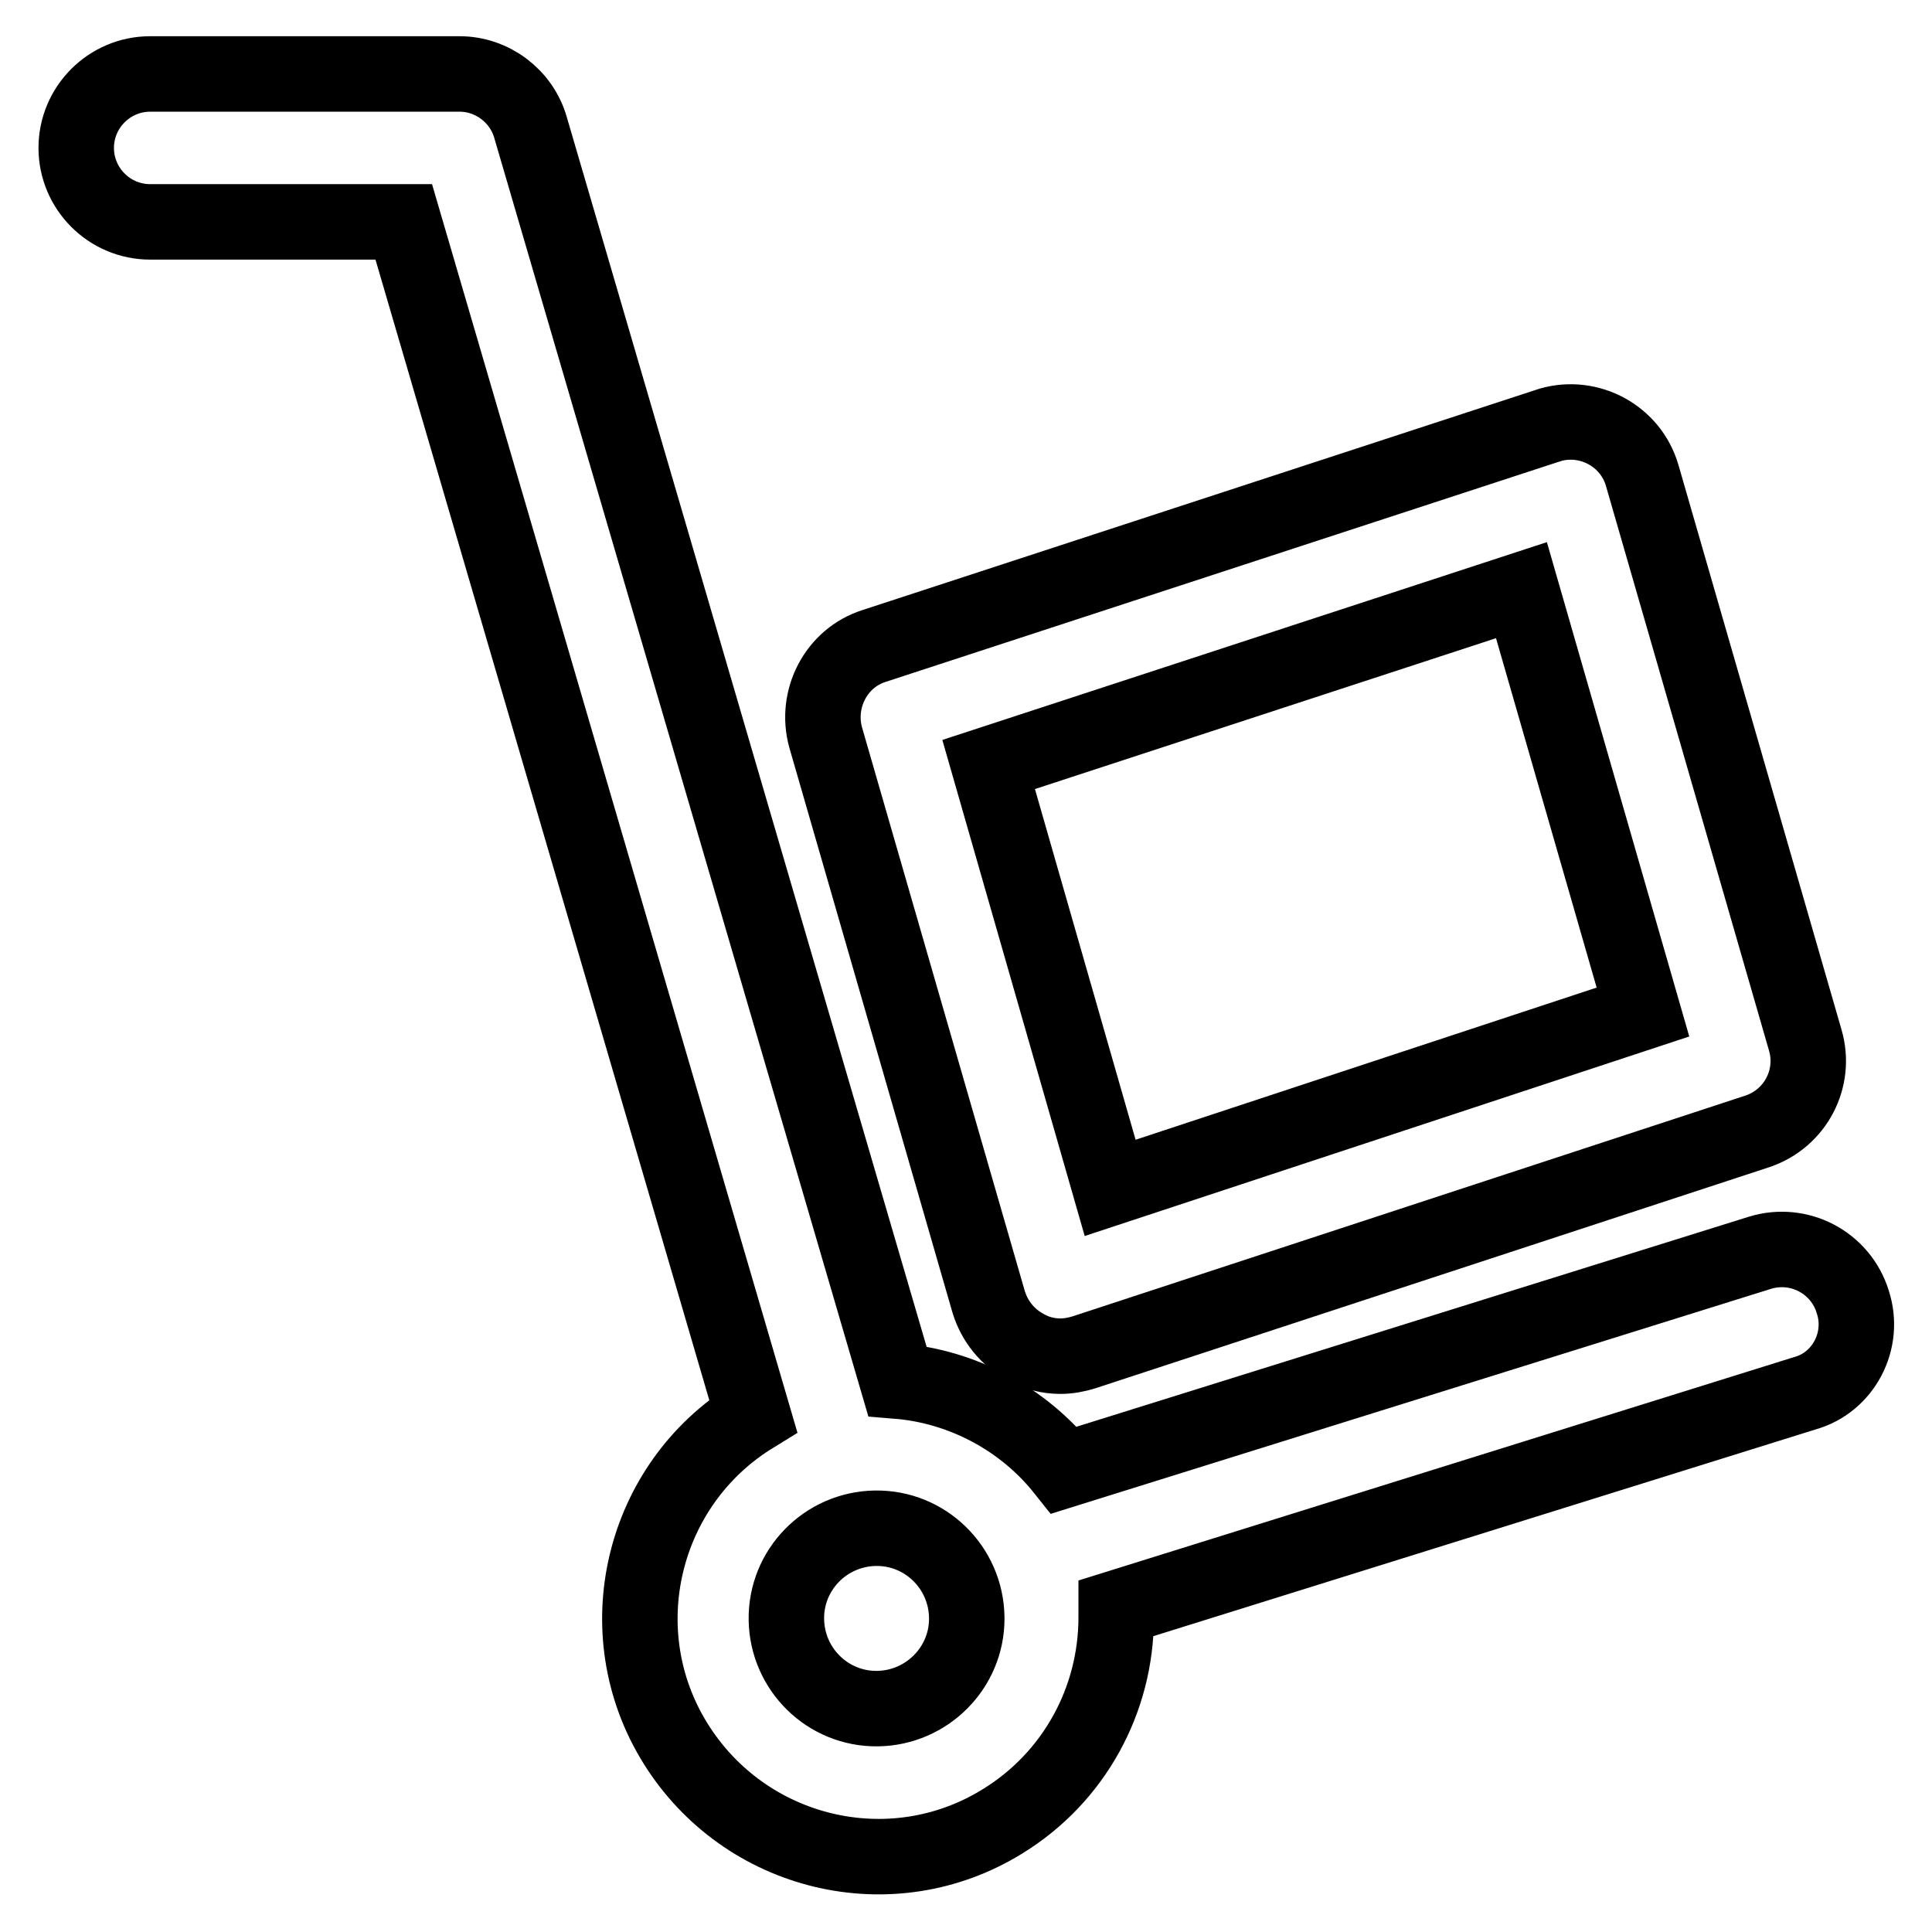
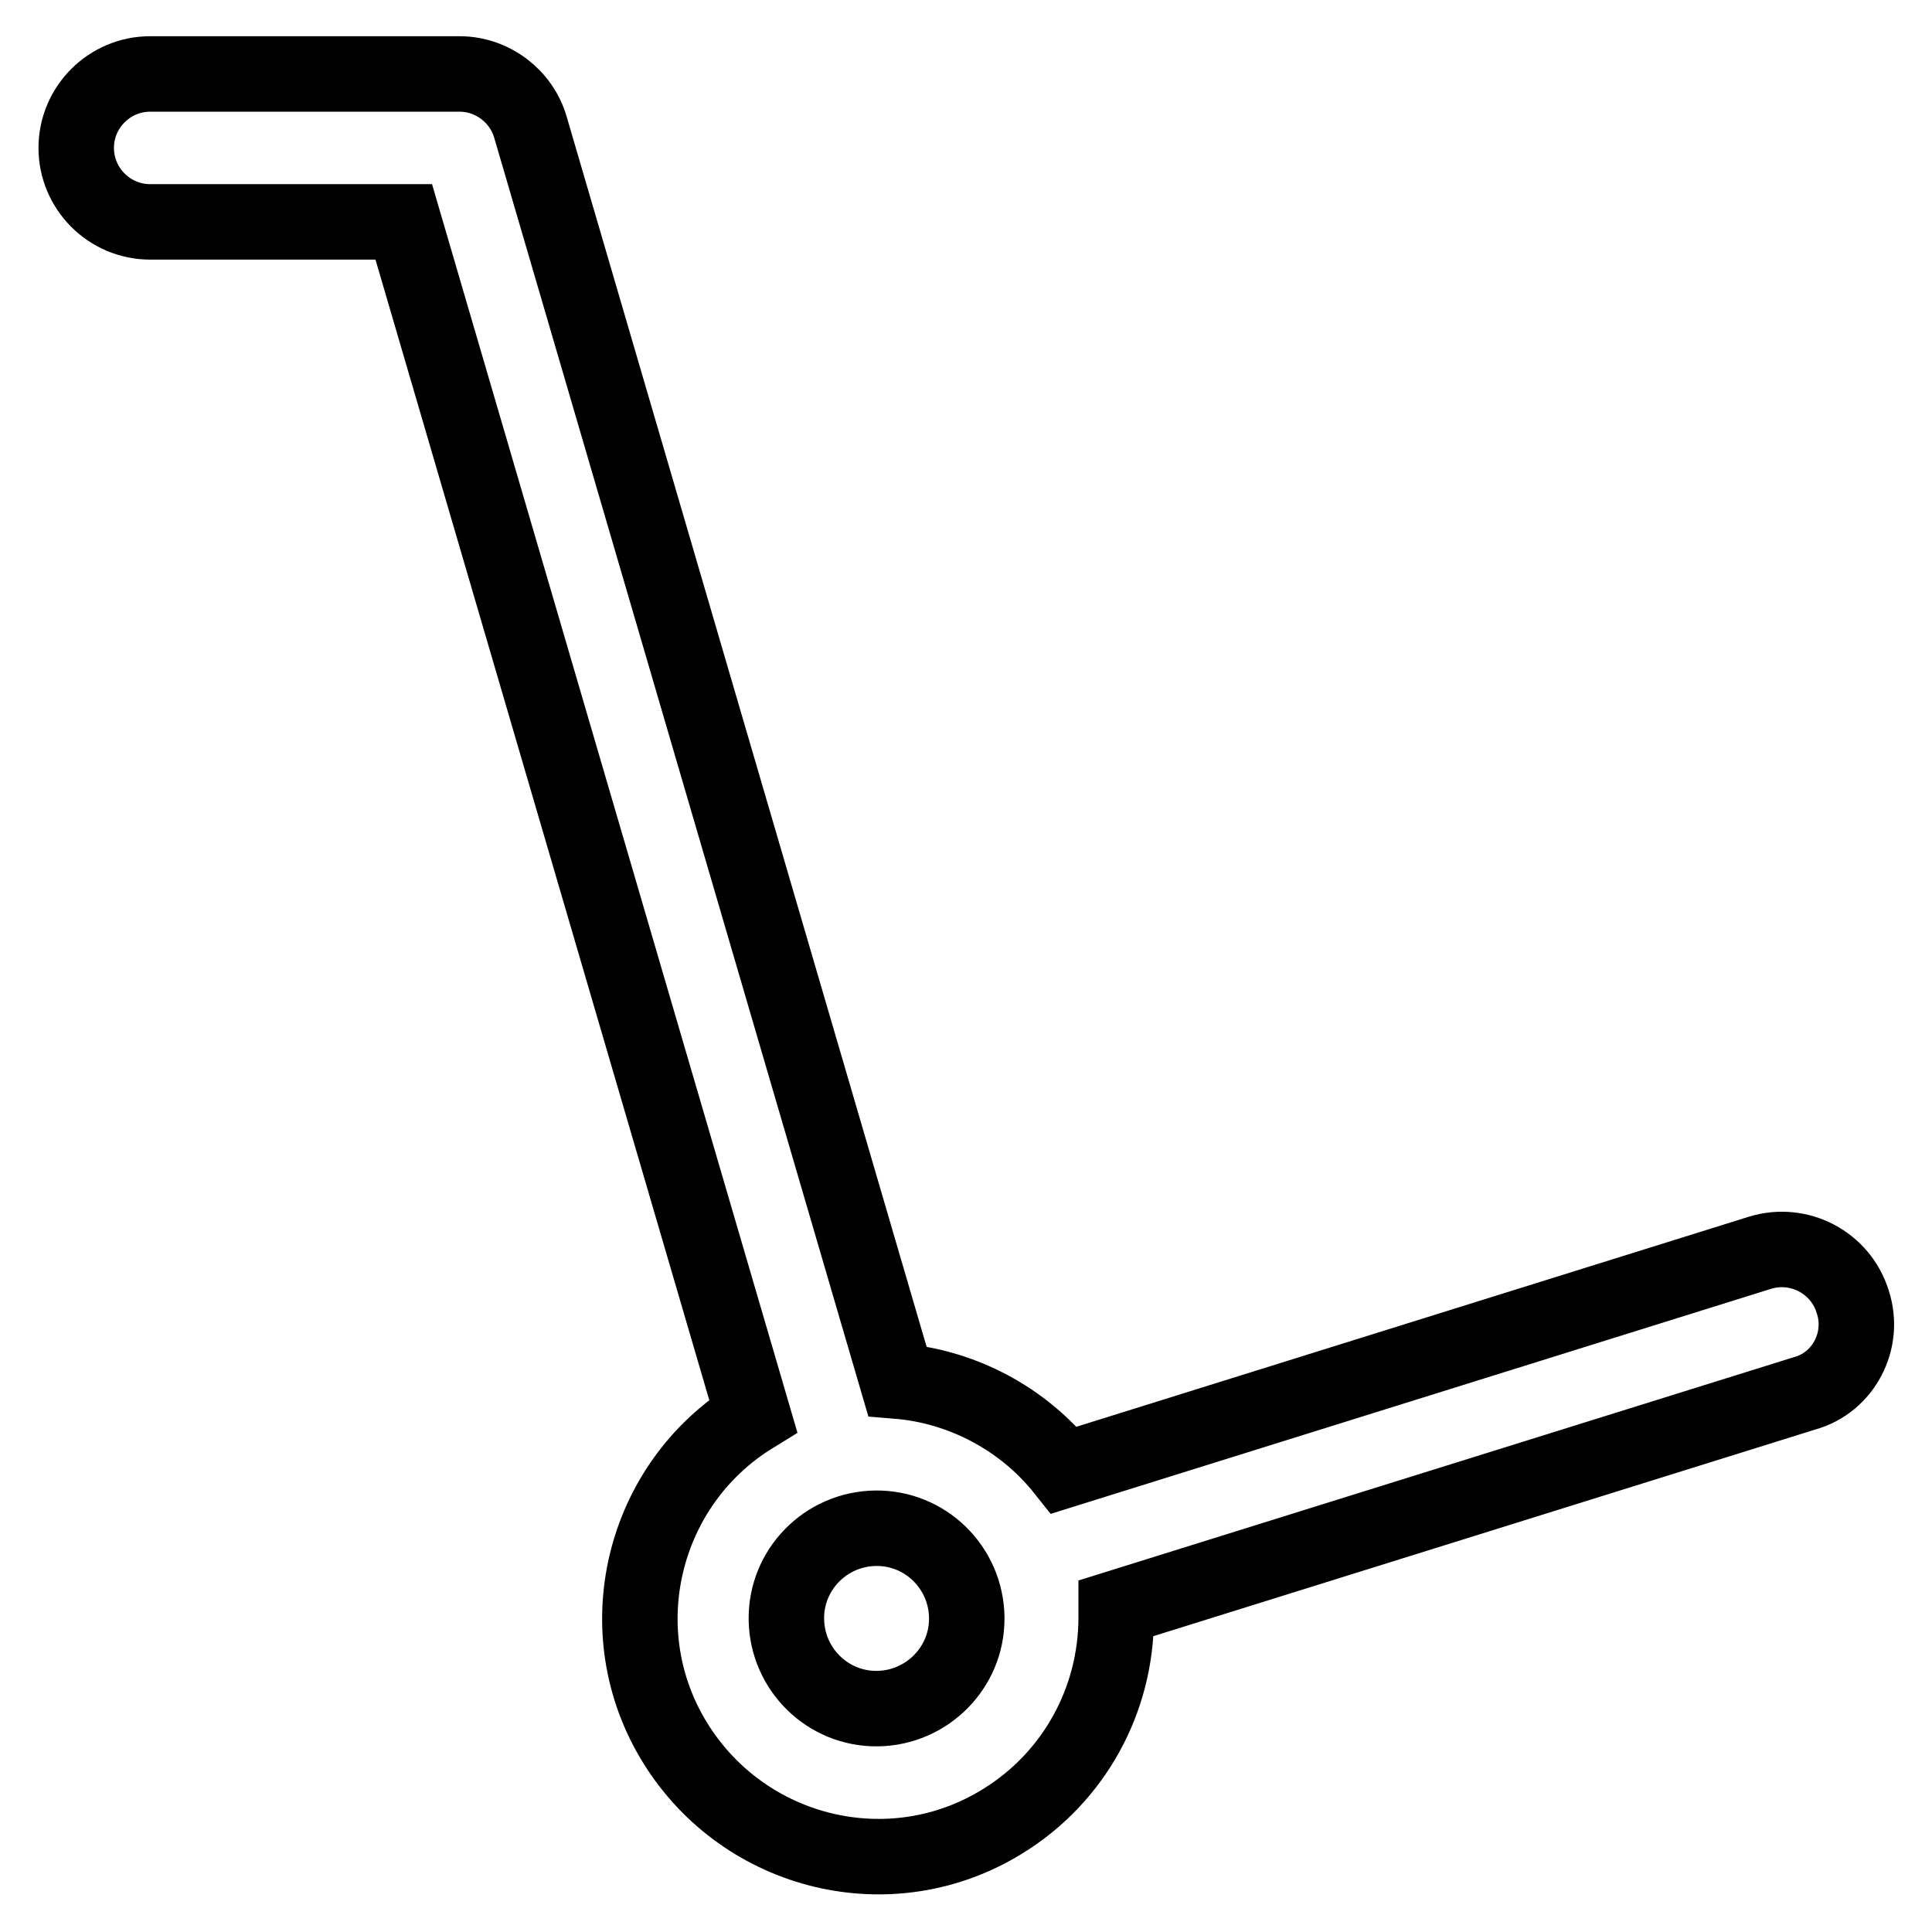
<svg xmlns="http://www.w3.org/2000/svg" version="1.1" x="0px" y="0px" viewBox="0 0 256 256" enable-background="new 0 0 256 256" xml:space="preserve">
  <g>
    <path stroke-width="10" fill-opacity="0" stroke="#000000" d="M245.5,172.5c-1.6-5.2-7.1-8.1-12.3-6.5c0,0,0,0,0,0L141,194.8c-5.4-6.8-13.5-11.1-22.1-11.8L70.3,16.9 c-1.2-4.2-5.1-7.1-9.4-7.1h-41c-5.4,0-9.8,4.4-9.8,9.8s4.4,9.8,9.8,9.8h33.6l46.3,158.2c-14.8,9.1-19.5,28.6-10.3,43.4 s28.6,19.5,43.4,10.3c9.4-5.8,15-16,15-27v-1.2l91.3-28.5C244.2,183.2,247.2,177.7,245.5,172.5 C245.6,172.5,245.6,172.5,245.5,172.5L245.5,172.5z M116.3,226.4c-6.6,0.1-12-5.2-12.1-11.8c-0.1-6.6,5.2-12,11.8-12.1 c6.6-0.1,12,5.2,12.1,11.8c0,0.1,0,0.1,0,0.2C128.1,221,122.8,226.3,116.3,226.4z" />
-     <path stroke-width="10" fill-opacity="0" stroke="#000000" d="M131,172.5c0.8,2.6,2.5,4.7,4.9,6c1.4,0.8,3,1.2,4.6,1.2c1.1,0,2.1-0.2,3.1-0.5l89.3-29.3 c5-1.7,7.8-7,6.3-12.1L217.6,63c-1.5-5.2-7-8.2-12.2-6.7c-0.1,0-0.2,0.1-0.3,0.1l-89.3,29.2c-5,1.6-7.8,7-6.4,12.1L131,172.5z  M201.6,78.2l16.1,55.9l-70.6,23.3L131,101.3L201.6,78.2z" />
  </g>
</svg>